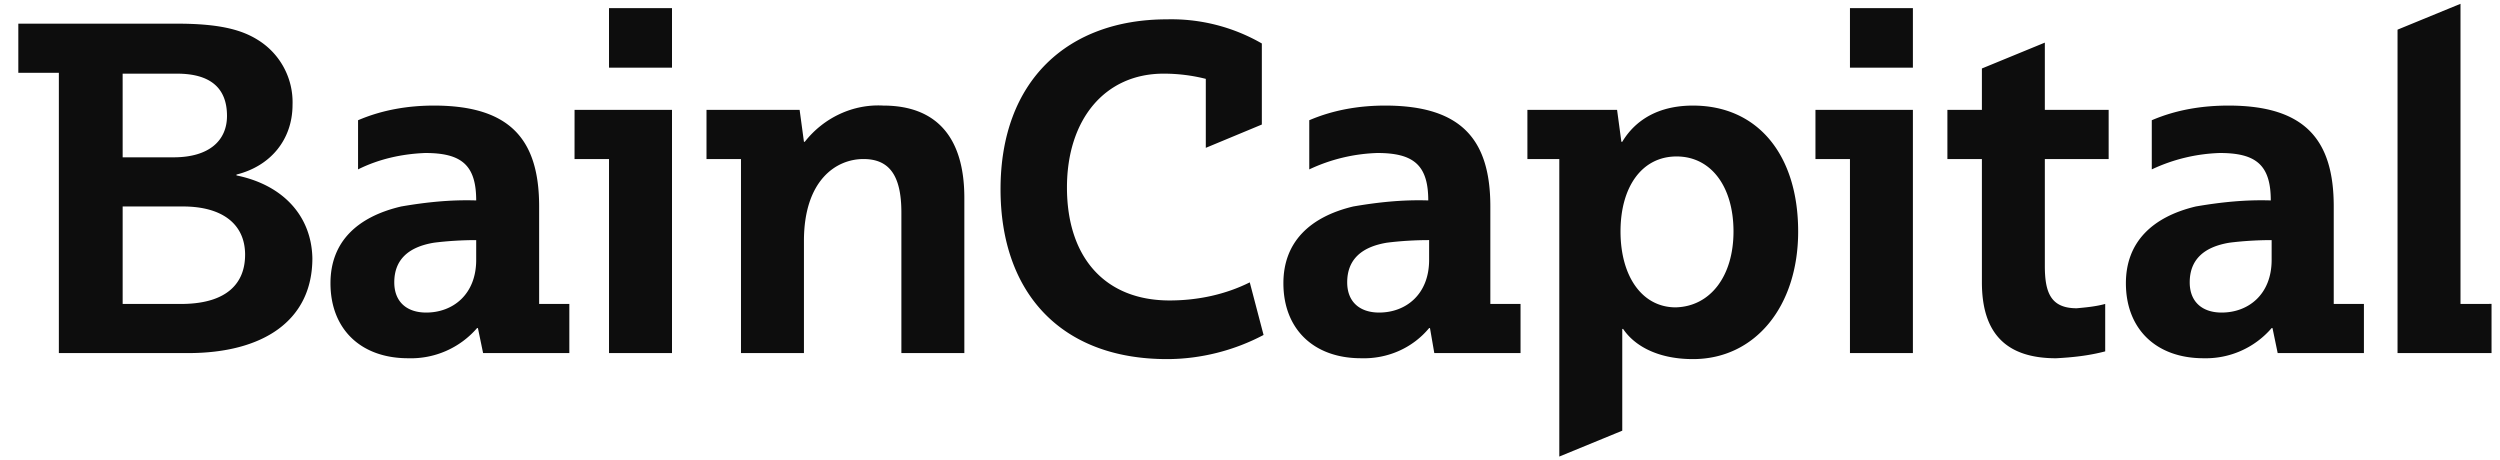
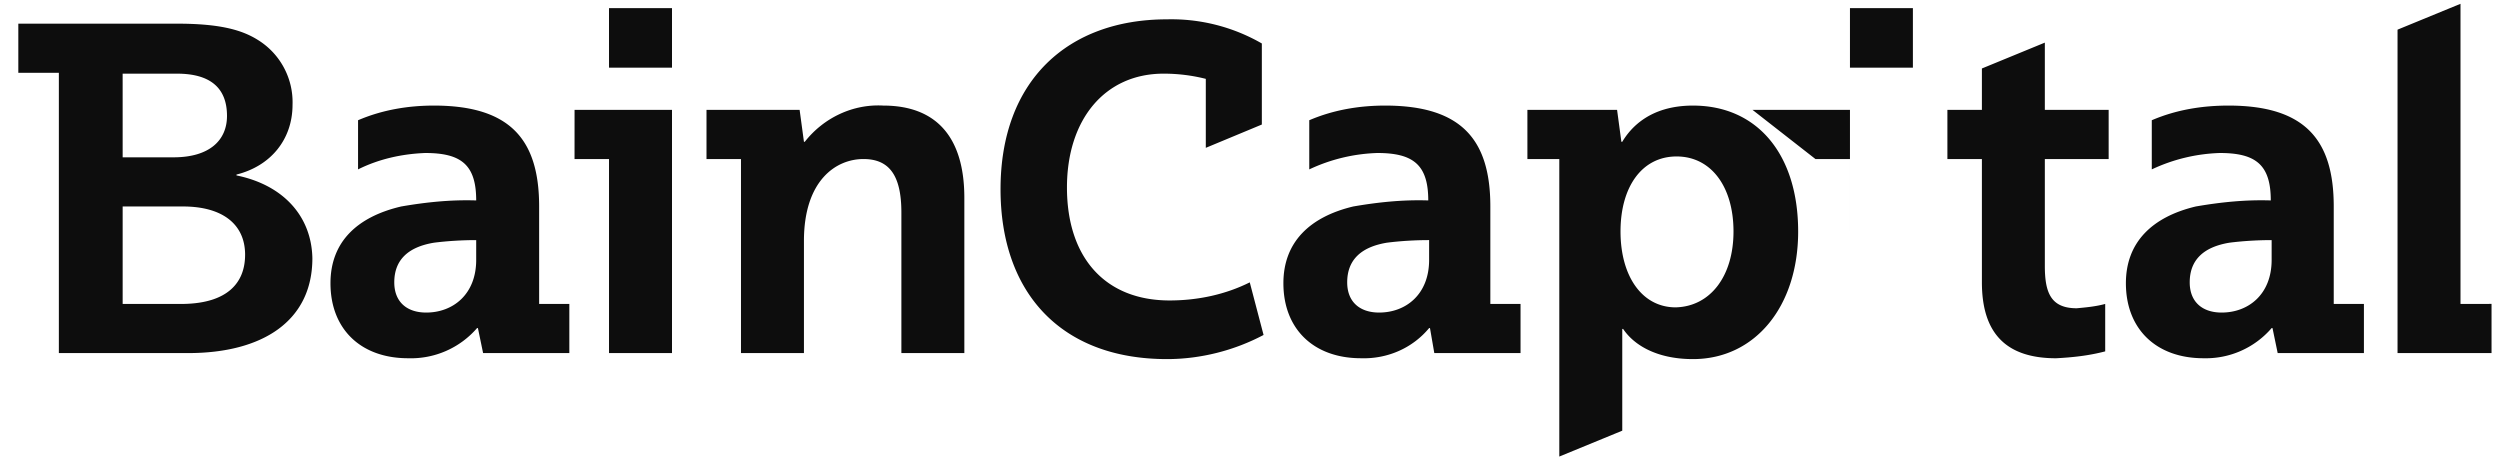
<svg xmlns="http://www.w3.org/2000/svg" width="125" height="23" fill="none">
-   <path fill="#0D0D0D" d="M113.582 12.005c-.69 0-1.423.043-2.113.13-1.293.215-1.983.862-1.983 1.983 0 .992.647 1.51 1.595 1.51 1.337 0 2.501-.906 2.501-2.631zm-3.406 5.907c-2.372 0-3.881-1.466-3.881-3.75 0-2.07 1.337-3.321 3.493-3.838 1.25-.216 2.501-.345 3.751-.302 0-1.768-.733-2.372-2.544-2.372a8.6 8.6 0 0 0-3.406.82V6.012c1.207-.518 2.501-.733 3.837-.733 3.838 0 5.261 1.725 5.261 5.045v4.872h1.509v2.458h-4.312l-.259-1.25h-.043a4.34 4.34 0 0 1-3.406 1.508m-38.72-5.907c-.69 0-1.423.043-2.113.13-1.293.215-1.983.862-1.983 1.983 0 .992.647 1.51 1.595 1.51 1.337 0 2.501-.906 2.501-2.631zm-3.406 5.907c-2.372 0-3.88-1.466-3.88-3.75 0-2.07 1.336-3.321 3.492-3.838 1.25-.216 2.5-.345 3.751-.302 0-1.768-.733-2.372-2.544-2.372a8.6 8.6 0 0 0-3.406.82V6.012c1.207-.518 2.5-.733 3.794-.733 3.838 0 5.26 1.725 5.26 5.045v4.872h1.51v2.458h-4.312l-.216-1.25h-.043c-.82.99-2.07 1.551-3.406 1.508M23.81 12.005c-.69 0-1.423.043-2.113.13-1.293.215-1.983.862-1.983 1.983 0 .992.647 1.51 1.595 1.51 1.337 0 2.501-.906 2.501-2.631zm-3.406 5.907c-2.372 0-3.88-1.466-3.88-3.75 0-2.07 1.336-3.321 3.535-3.838 1.25-.216 2.5-.345 3.751-.302 0-1.768-.733-2.372-2.544-2.372-1.164.043-2.328.302-3.363.82V6.012c1.207-.518 2.5-.733 3.794-.733 3.838 0 5.26 1.725 5.26 5.045v4.872h1.51v2.458h-4.312l-.259-1.25h-.043a4.37 4.37 0 0 1-3.45 1.508m66.272-6.338c0-2.242-1.121-3.751-2.846-3.751s-2.803 1.509-2.803 3.751 1.078 3.794 2.76 3.794c1.725-.043 2.889-1.552 2.889-3.794m3.233 0c0 3.751-2.155 6.381-5.26 6.381-1.854 0-2.975-.733-3.492-1.509h-.043v5.088l-3.148 1.294V7.952h-1.595V5.494h4.484l.215 1.596h.044c.388-.647 1.336-1.811 3.535-1.811 3.234 0 5.26 2.458 5.26 6.295M44.164 5.279c-1.51-.086-2.975.603-3.924 1.81h-.043l-.216-1.595h-4.656v2.458h1.724v9.702h3.148v-5.606c0-3.018 1.595-4.096 2.975-4.096 1.293 0 1.897.82 1.897 2.673v7.029h3.148V9.892c0-3.06-1.423-4.613-4.053-4.613m14.315 9.744c-3.234 0-5.131-2.155-5.131-5.648 0-3.406 1.897-5.692 4.829-5.692.733 0 1.423.087 2.113.26v3.449l2.802-1.165V2.174A9.05 9.05 0 0 0 58.348.967c-4.958 0-8.321 3.061-8.321 8.494 0 5.174 3.018 8.494 8.321 8.494 1.682 0 3.364-.43 4.83-1.207l-.69-2.63c-1.208.604-2.587.905-4.01.905m64.547.173V.19l-3.148 1.293v16.17h4.7v-2.458zm-110.77-2.458c0-1.552-1.164-2.414-3.104-2.414H6.133v4.872h3.061c2.156-.043 3.061-1.035 3.061-2.458M6.133 7.866h2.544c1.81 0 2.673-.862 2.673-2.07 0-1.423-.862-2.113-2.5-2.113H6.132zm9.486 5.045c0 3.147-2.501 4.743-6.21 4.743H2.943V3.64H.916V1.183h7.933c2.113 0 3.234.301 4.053.819a3.66 3.66 0 0 1 1.725 3.234c0 1.724-1.078 3.061-2.803 3.492v.043c2.329.475 3.752 2.027 3.795 4.14m75.154-4.959h1.725v9.702h3.147V5.494h-4.872zm1.725-4.57h3.147V.407h-3.147zm-63.771 4.57h1.724v9.702H33.6V5.494h-4.872zm1.724-4.57H33.6V.407H30.45zm71.791 2.112h3.191v2.458h-3.191V13.3c0 1.336.302 2.113 1.596 2.113.474-.044.948-.087 1.422-.216v2.371c-.819.216-1.638.302-2.457.345-2.458 0-3.708-1.207-3.708-3.794V7.952H97.37V5.494h1.725v-2.07l3.147-1.293z" />
+   <path fill="#0D0D0D" d="M113.582 12.005c-.69 0-1.423.043-2.113.13-1.293.215-1.983.862-1.983 1.983 0 .992.647 1.51 1.595 1.51 1.337 0 2.501-.906 2.501-2.631zm-3.406 5.907c-2.372 0-3.881-1.466-3.881-3.75 0-2.07 1.337-3.321 3.493-3.838 1.25-.216 2.501-.345 3.751-.302 0-1.768-.733-2.372-2.544-2.372a8.6 8.6 0 0 0-3.406.82V6.012c1.207-.518 2.501-.733 3.837-.733 3.838 0 5.261 1.725 5.261 5.045v4.872h1.509v2.458h-4.312l-.259-1.25h-.043a4.34 4.34 0 0 1-3.406 1.508m-38.72-5.907c-.69 0-1.423.043-2.113.13-1.293.215-1.983.862-1.983 1.983 0 .992.647 1.51 1.595 1.51 1.337 0 2.501-.906 2.501-2.631zm-3.406 5.907c-2.372 0-3.88-1.466-3.88-3.75 0-2.07 1.336-3.321 3.492-3.838 1.25-.216 2.5-.345 3.751-.302 0-1.768-.733-2.372-2.544-2.372a8.6 8.6 0 0 0-3.406.82V6.012c1.207-.518 2.5-.733 3.794-.733 3.838 0 5.26 1.725 5.26 5.045v4.872h1.51v2.458h-4.312l-.216-1.25h-.043c-.82.99-2.07 1.551-3.406 1.508M23.81 12.005c-.69 0-1.423.043-2.113.13-1.293.215-1.983.862-1.983 1.983 0 .992.647 1.51 1.595 1.51 1.337 0 2.501-.906 2.501-2.631zm-3.406 5.907c-2.372 0-3.88-1.466-3.88-3.75 0-2.07 1.336-3.321 3.535-3.838 1.25-.216 2.5-.345 3.751-.302 0-1.768-.733-2.372-2.544-2.372-1.164.043-2.328.302-3.363.82V6.012c1.207-.518 2.5-.733 3.794-.733 3.838 0 5.26 1.725 5.26 5.045v4.872h1.51v2.458h-4.312l-.259-1.25h-.043a4.37 4.37 0 0 1-3.45 1.508m66.272-6.338c0-2.242-1.121-3.751-2.846-3.751s-2.803 1.509-2.803 3.751 1.078 3.794 2.76 3.794c1.725-.043 2.889-1.552 2.889-3.794m3.233 0c0 3.751-2.155 6.381-5.26 6.381-1.854 0-2.975-.733-3.492-1.509h-.043v5.088l-3.148 1.294V7.952h-1.595V5.494h4.484l.215 1.596h.044c.388-.647 1.336-1.811 3.535-1.811 3.234 0 5.26 2.458 5.26 6.295M44.164 5.279c-1.51-.086-2.975.603-3.924 1.81h-.043l-.216-1.595h-4.656v2.458h1.724v9.702h3.148v-5.606c0-3.018 1.595-4.096 2.975-4.096 1.293 0 1.897.82 1.897 2.673v7.029h3.148V9.892c0-3.06-1.423-4.613-4.053-4.613m14.315 9.744c-3.234 0-5.131-2.155-5.131-5.648 0-3.406 1.897-5.692 4.829-5.692.733 0 1.423.087 2.113.26v3.449l2.802-1.165V2.174A9.05 9.05 0 0 0 58.348.967c-4.958 0-8.321 3.061-8.321 8.494 0 5.174 3.018 8.494 8.321 8.494 1.682 0 3.364-.43 4.83-1.207l-.69-2.63c-1.208.604-2.587.905-4.01.905m64.547.173V.19l-3.148 1.293v16.17h4.7v-2.458zm-110.77-2.458c0-1.552-1.164-2.414-3.104-2.414H6.133v4.872h3.061c2.156-.043 3.061-1.035 3.061-2.458M6.133 7.866h2.544c1.81 0 2.673-.862 2.673-2.07 0-1.423-.862-2.113-2.5-2.113H6.132zm9.486 5.045c0 3.147-2.501 4.743-6.21 4.743H2.943V3.64H.916V1.183h7.933c2.113 0 3.234.301 4.053.819a3.66 3.66 0 0 1 1.725 3.234c0 1.724-1.078 3.061-2.803 3.492v.043c2.329.475 3.752 2.027 3.795 4.14m75.154-4.959h1.725v9.702V5.494h-4.872zm1.725-4.57h3.147V.407h-3.147zm-63.771 4.57h1.724v9.702H33.6V5.494h-4.872zm1.724-4.57H33.6V.407H30.45zm71.791 2.112h3.191v2.458h-3.191V13.3c0 1.336.302 2.113 1.596 2.113.474-.044.948-.087 1.422-.216v2.371c-.819.216-1.638.302-2.457.345-2.458 0-3.708-1.207-3.708-3.794V7.952H97.37V5.494h1.725v-2.07l3.147-1.293z" />
</svg>